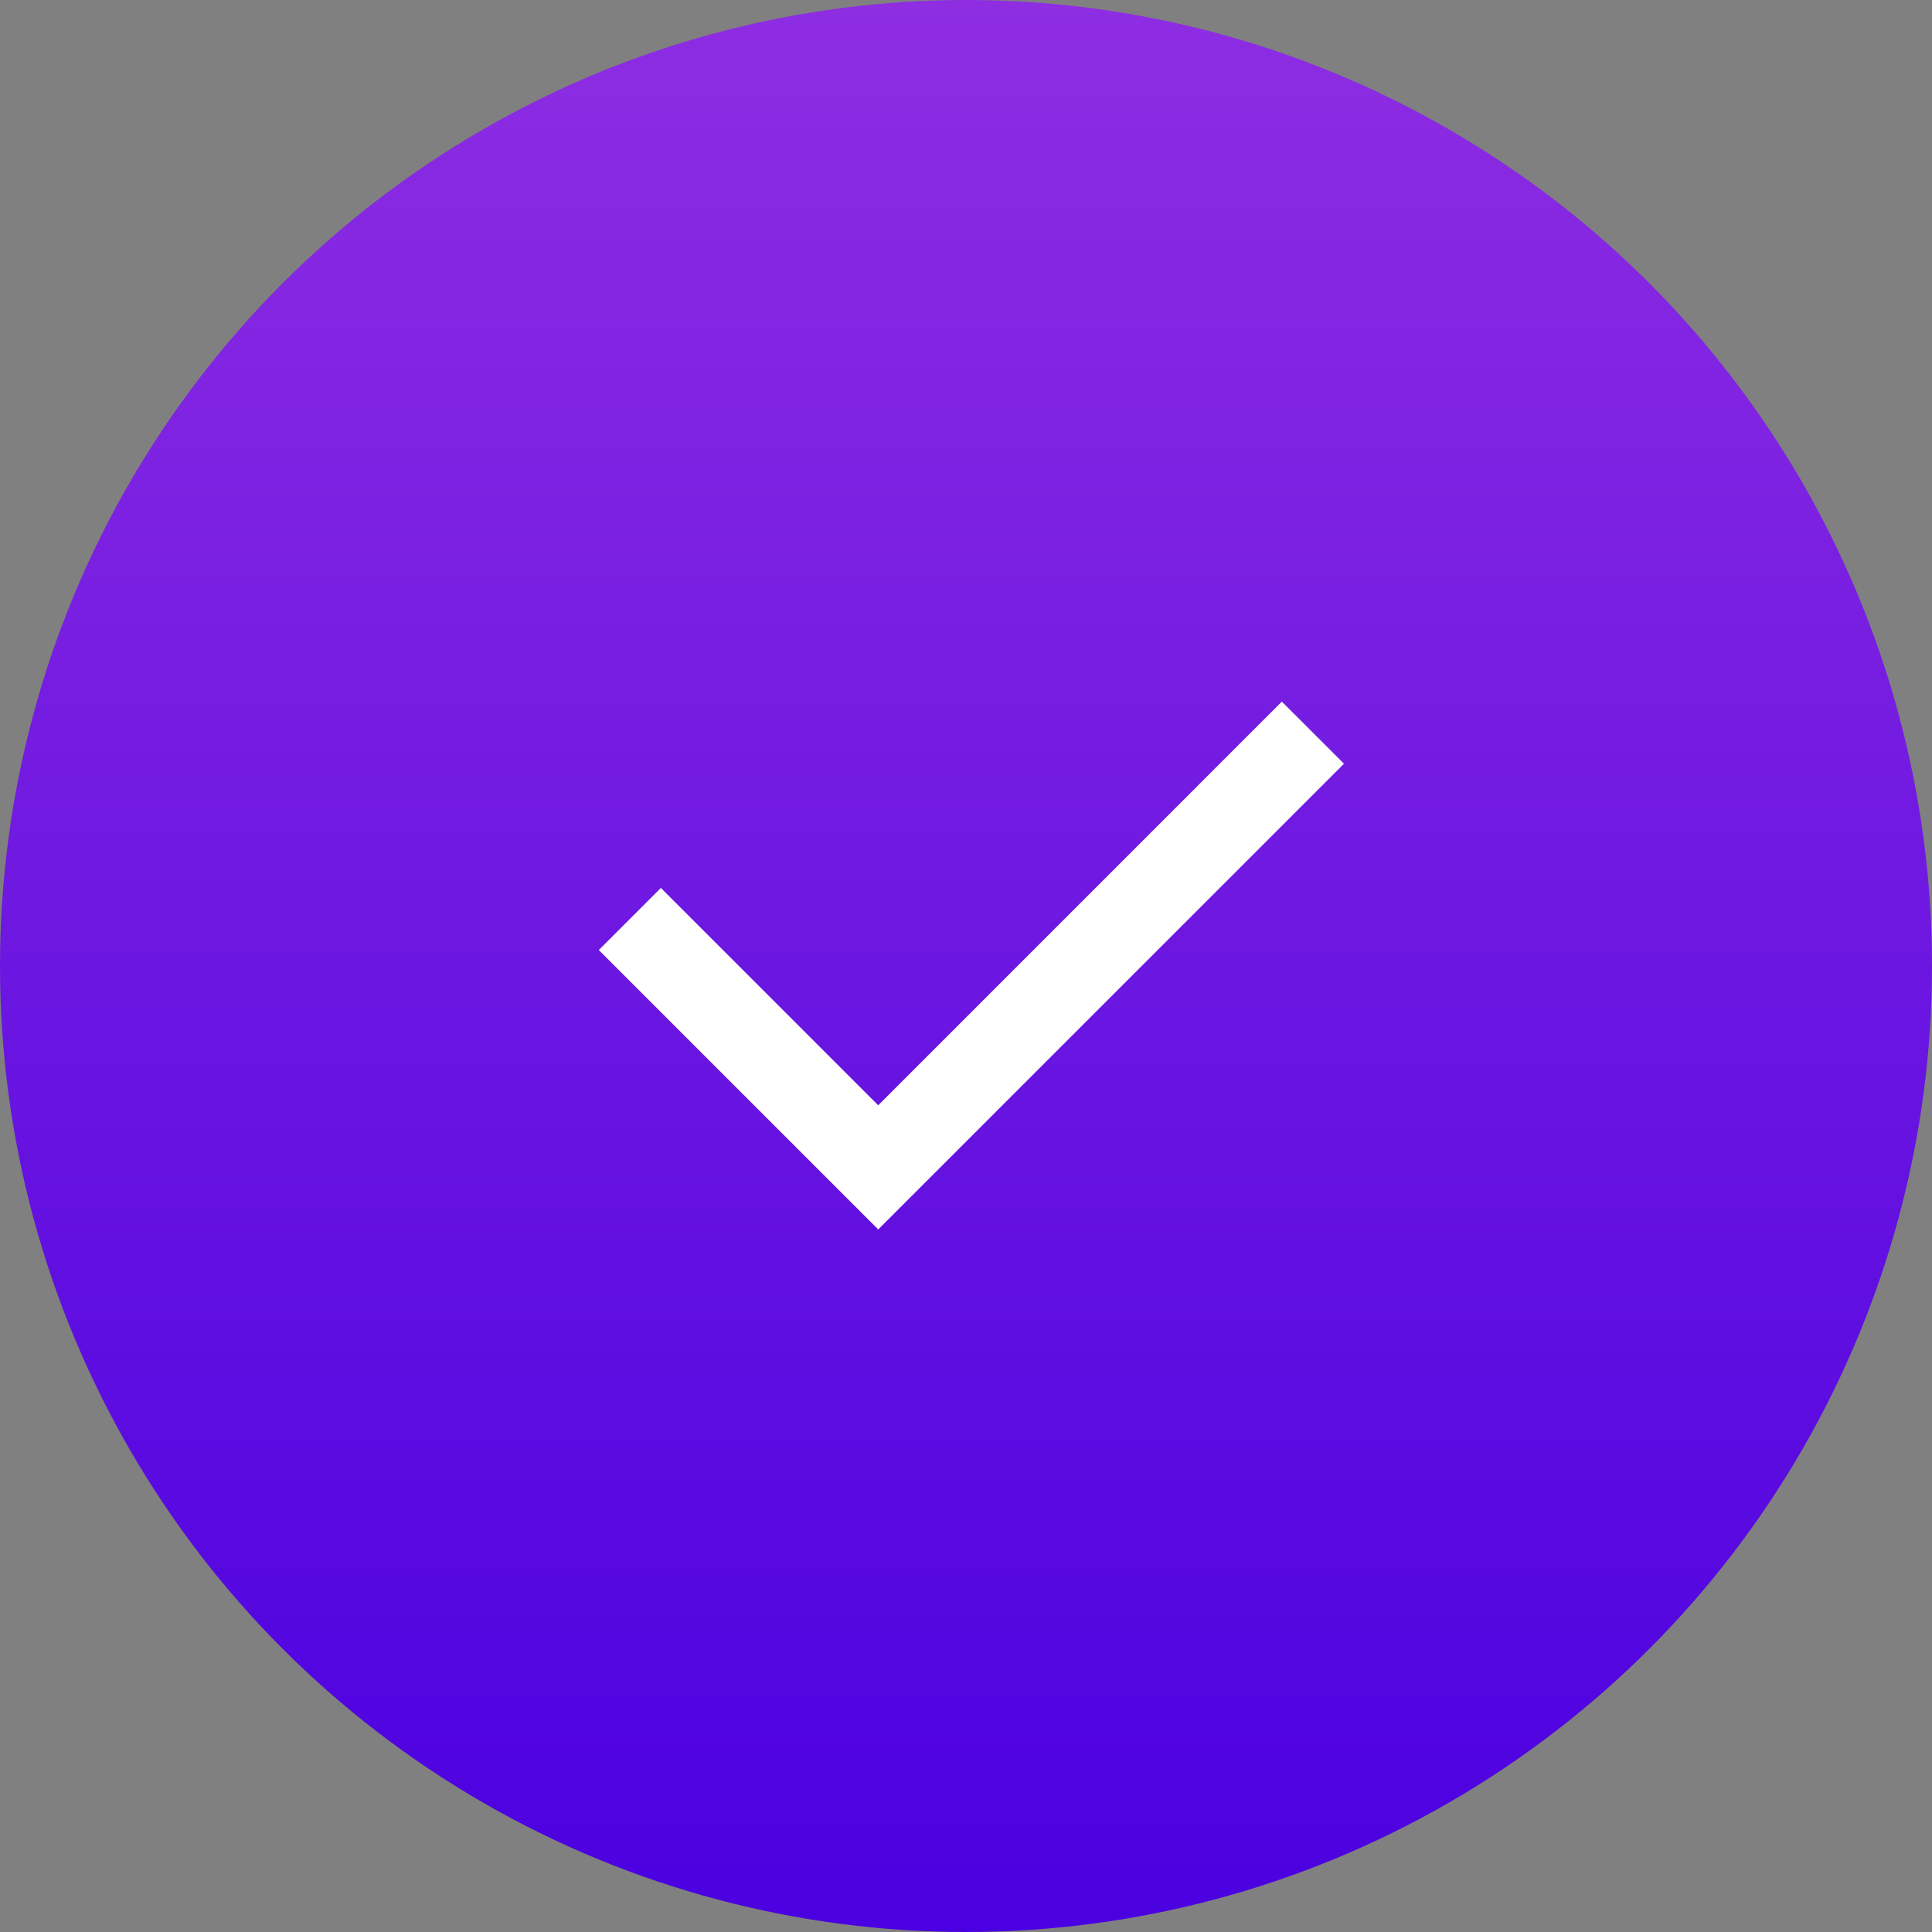
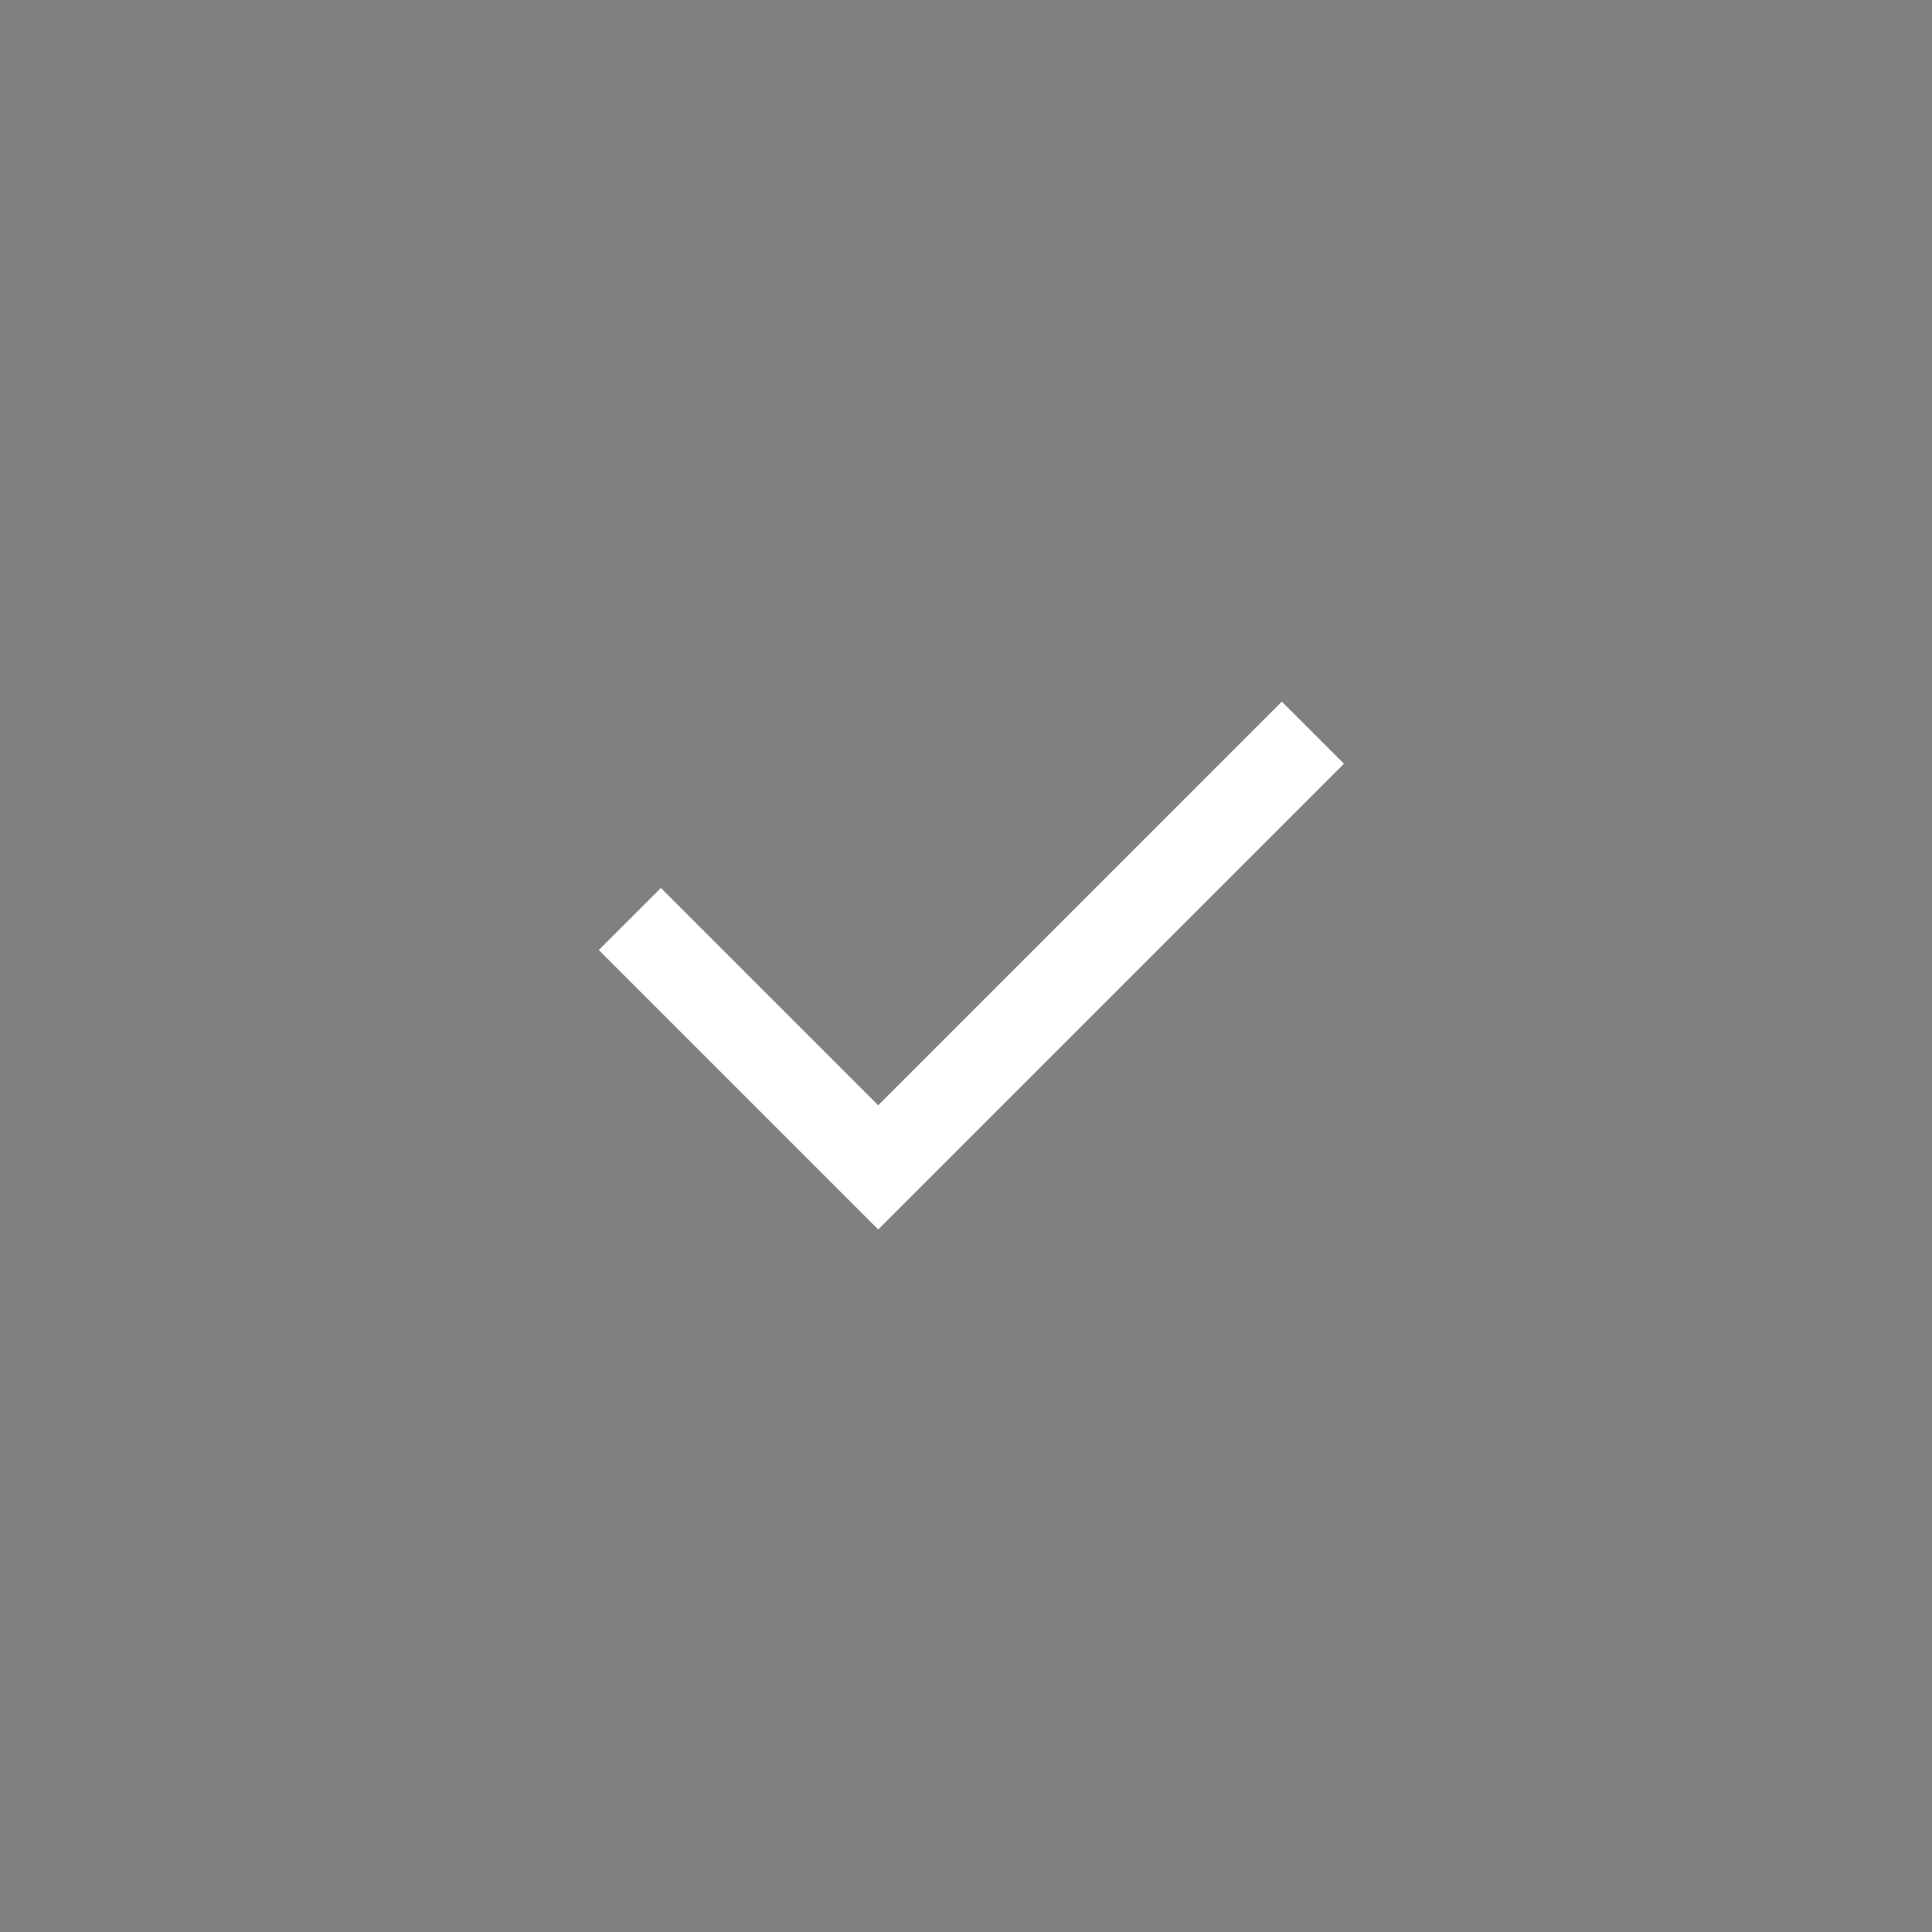
<svg xmlns="http://www.w3.org/2000/svg" width="44" height="44" viewBox="0 0 44 44" fill="none">
  <rect x="0" y="0" width="44" height="44" fill="#808080" stroke="none" />
-   <circle cx="22" cy="22" r="22" fill="url(#paint0_linear)" />
  <path d="M20.001 25.172L29.193 15.979L30.608 17.393L20.001 28L13.637 21.636L15.051 20.222L20.001 25.172Z" fill="white" />
  <defs>
    <linearGradient id="paint0_linear" x1="22" y1="0" x2="22" y2="44" gradientUnits="userSpaceOnUse">
      <stop stop-color="#8E2DE2" />
      <stop offset="1" stop-color="#4A00E0" />
    </linearGradient>
  </defs>
</svg>